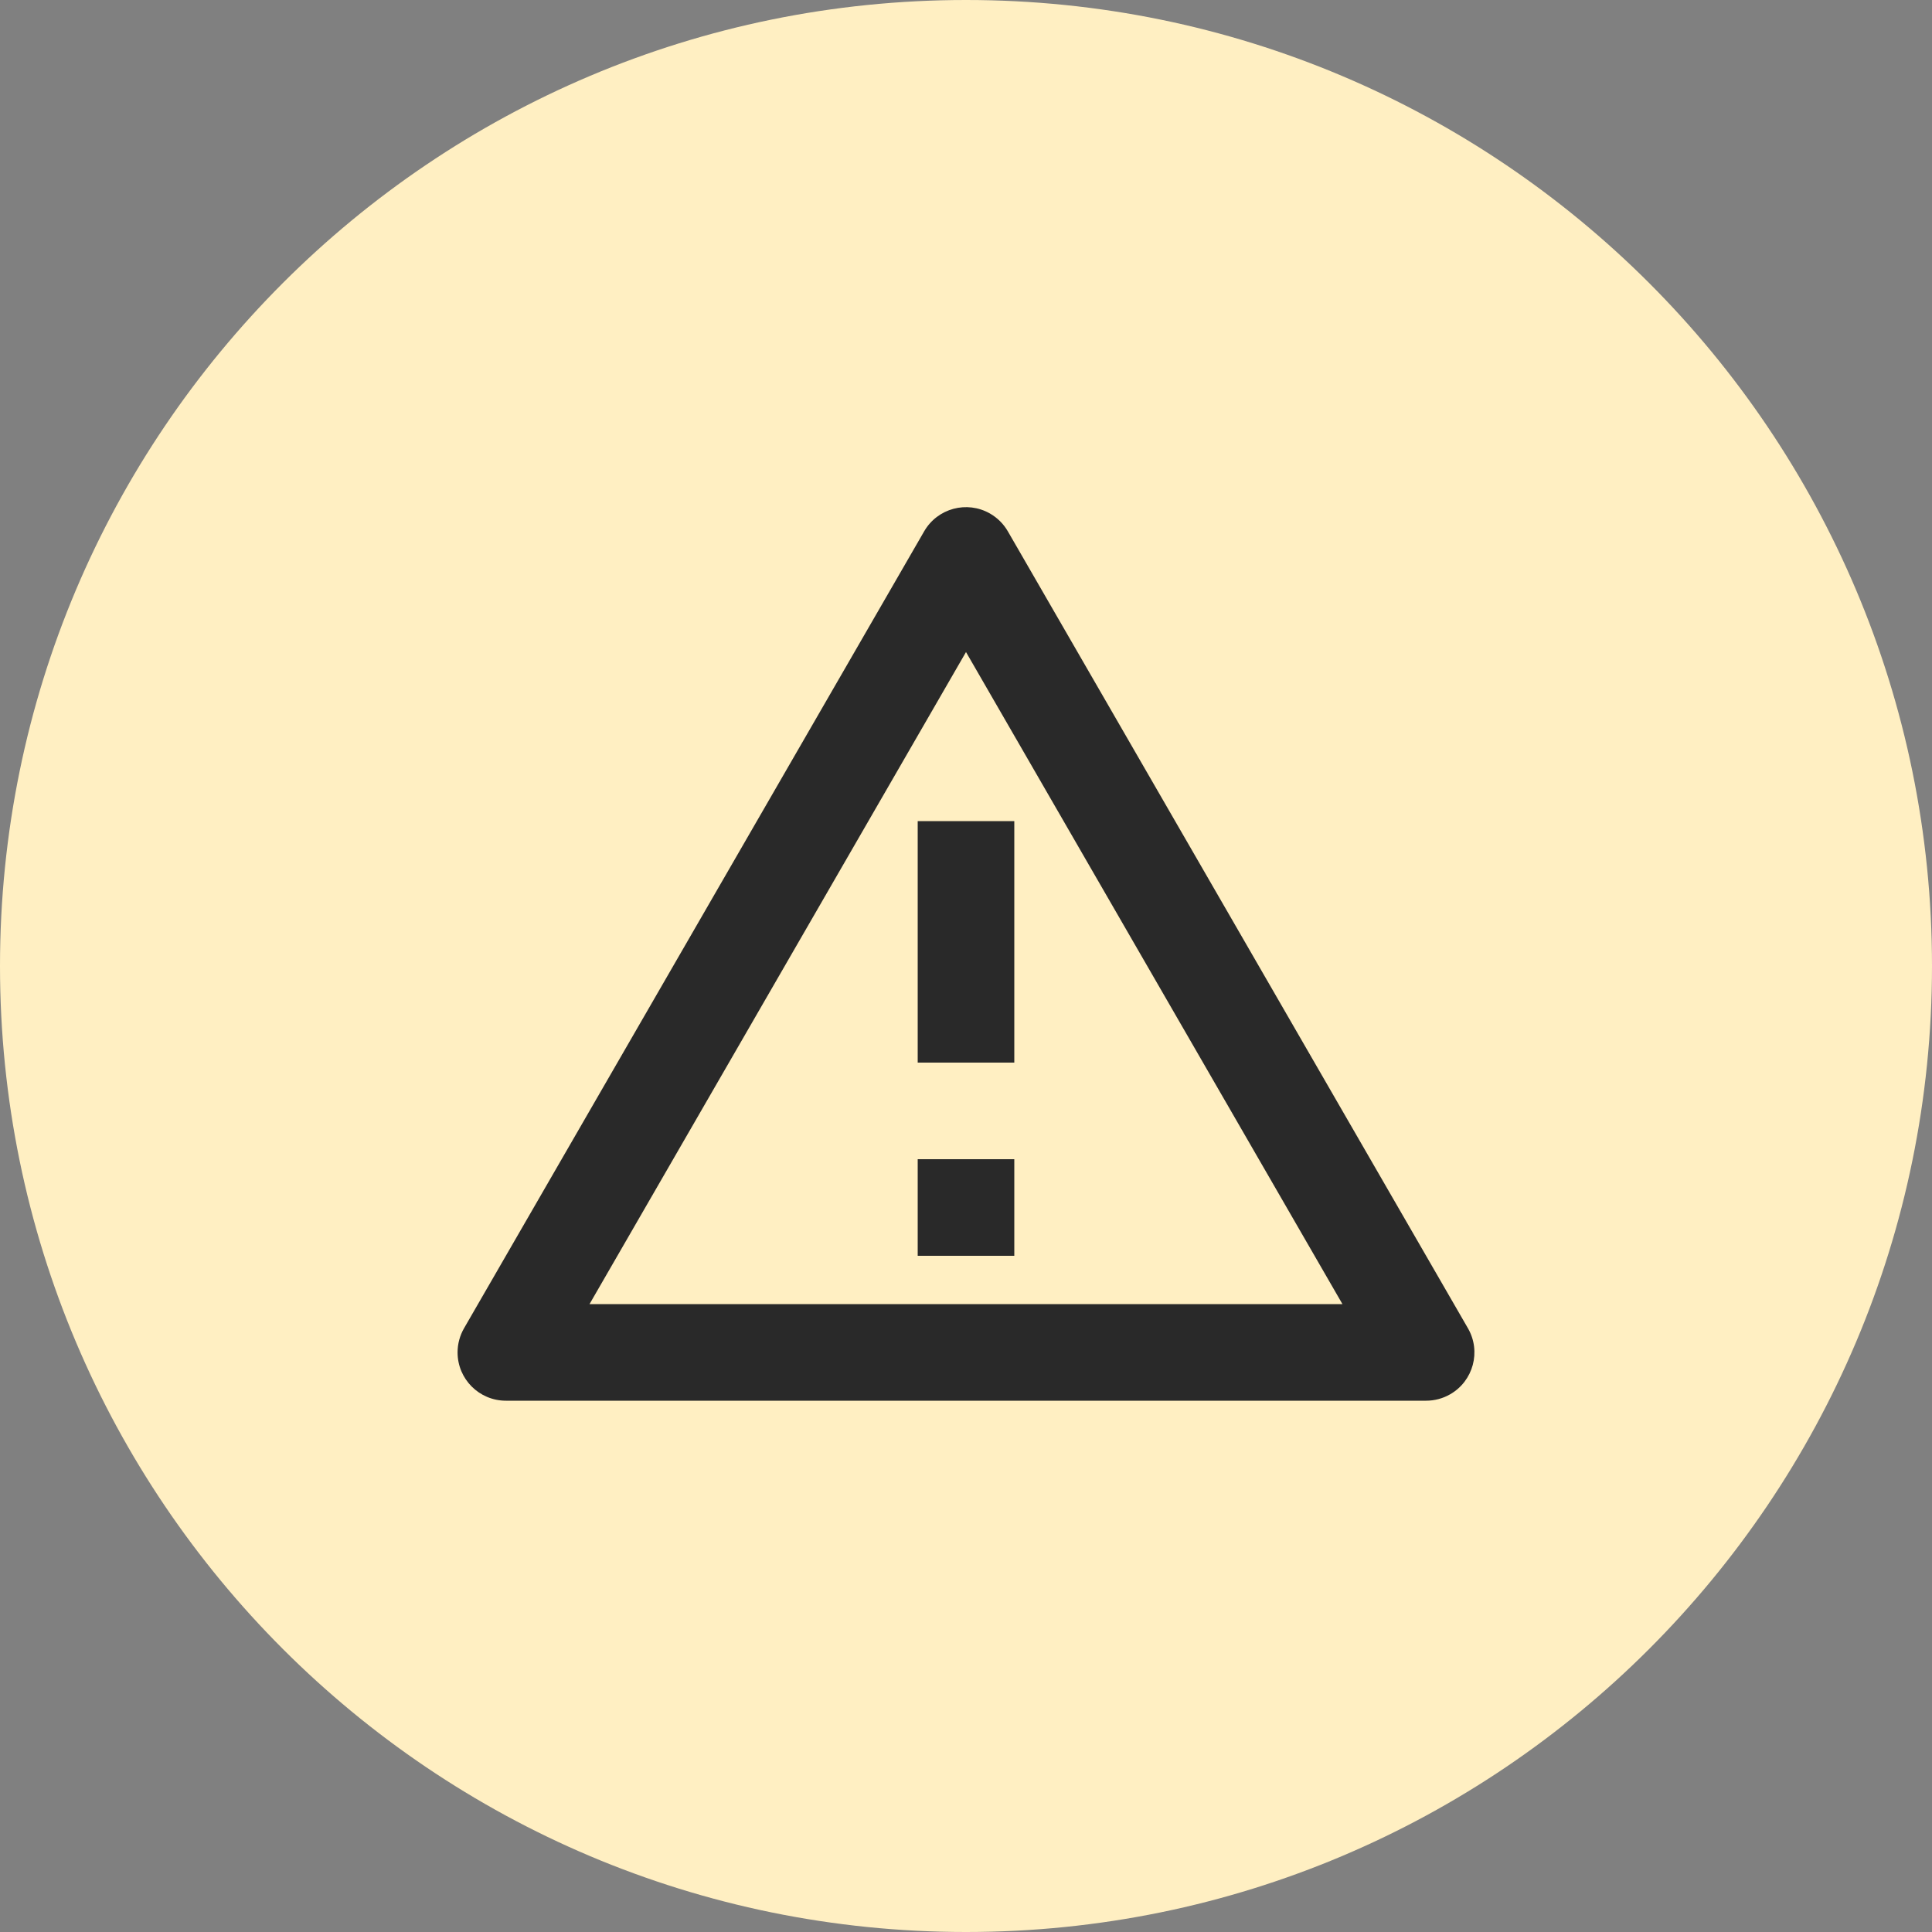
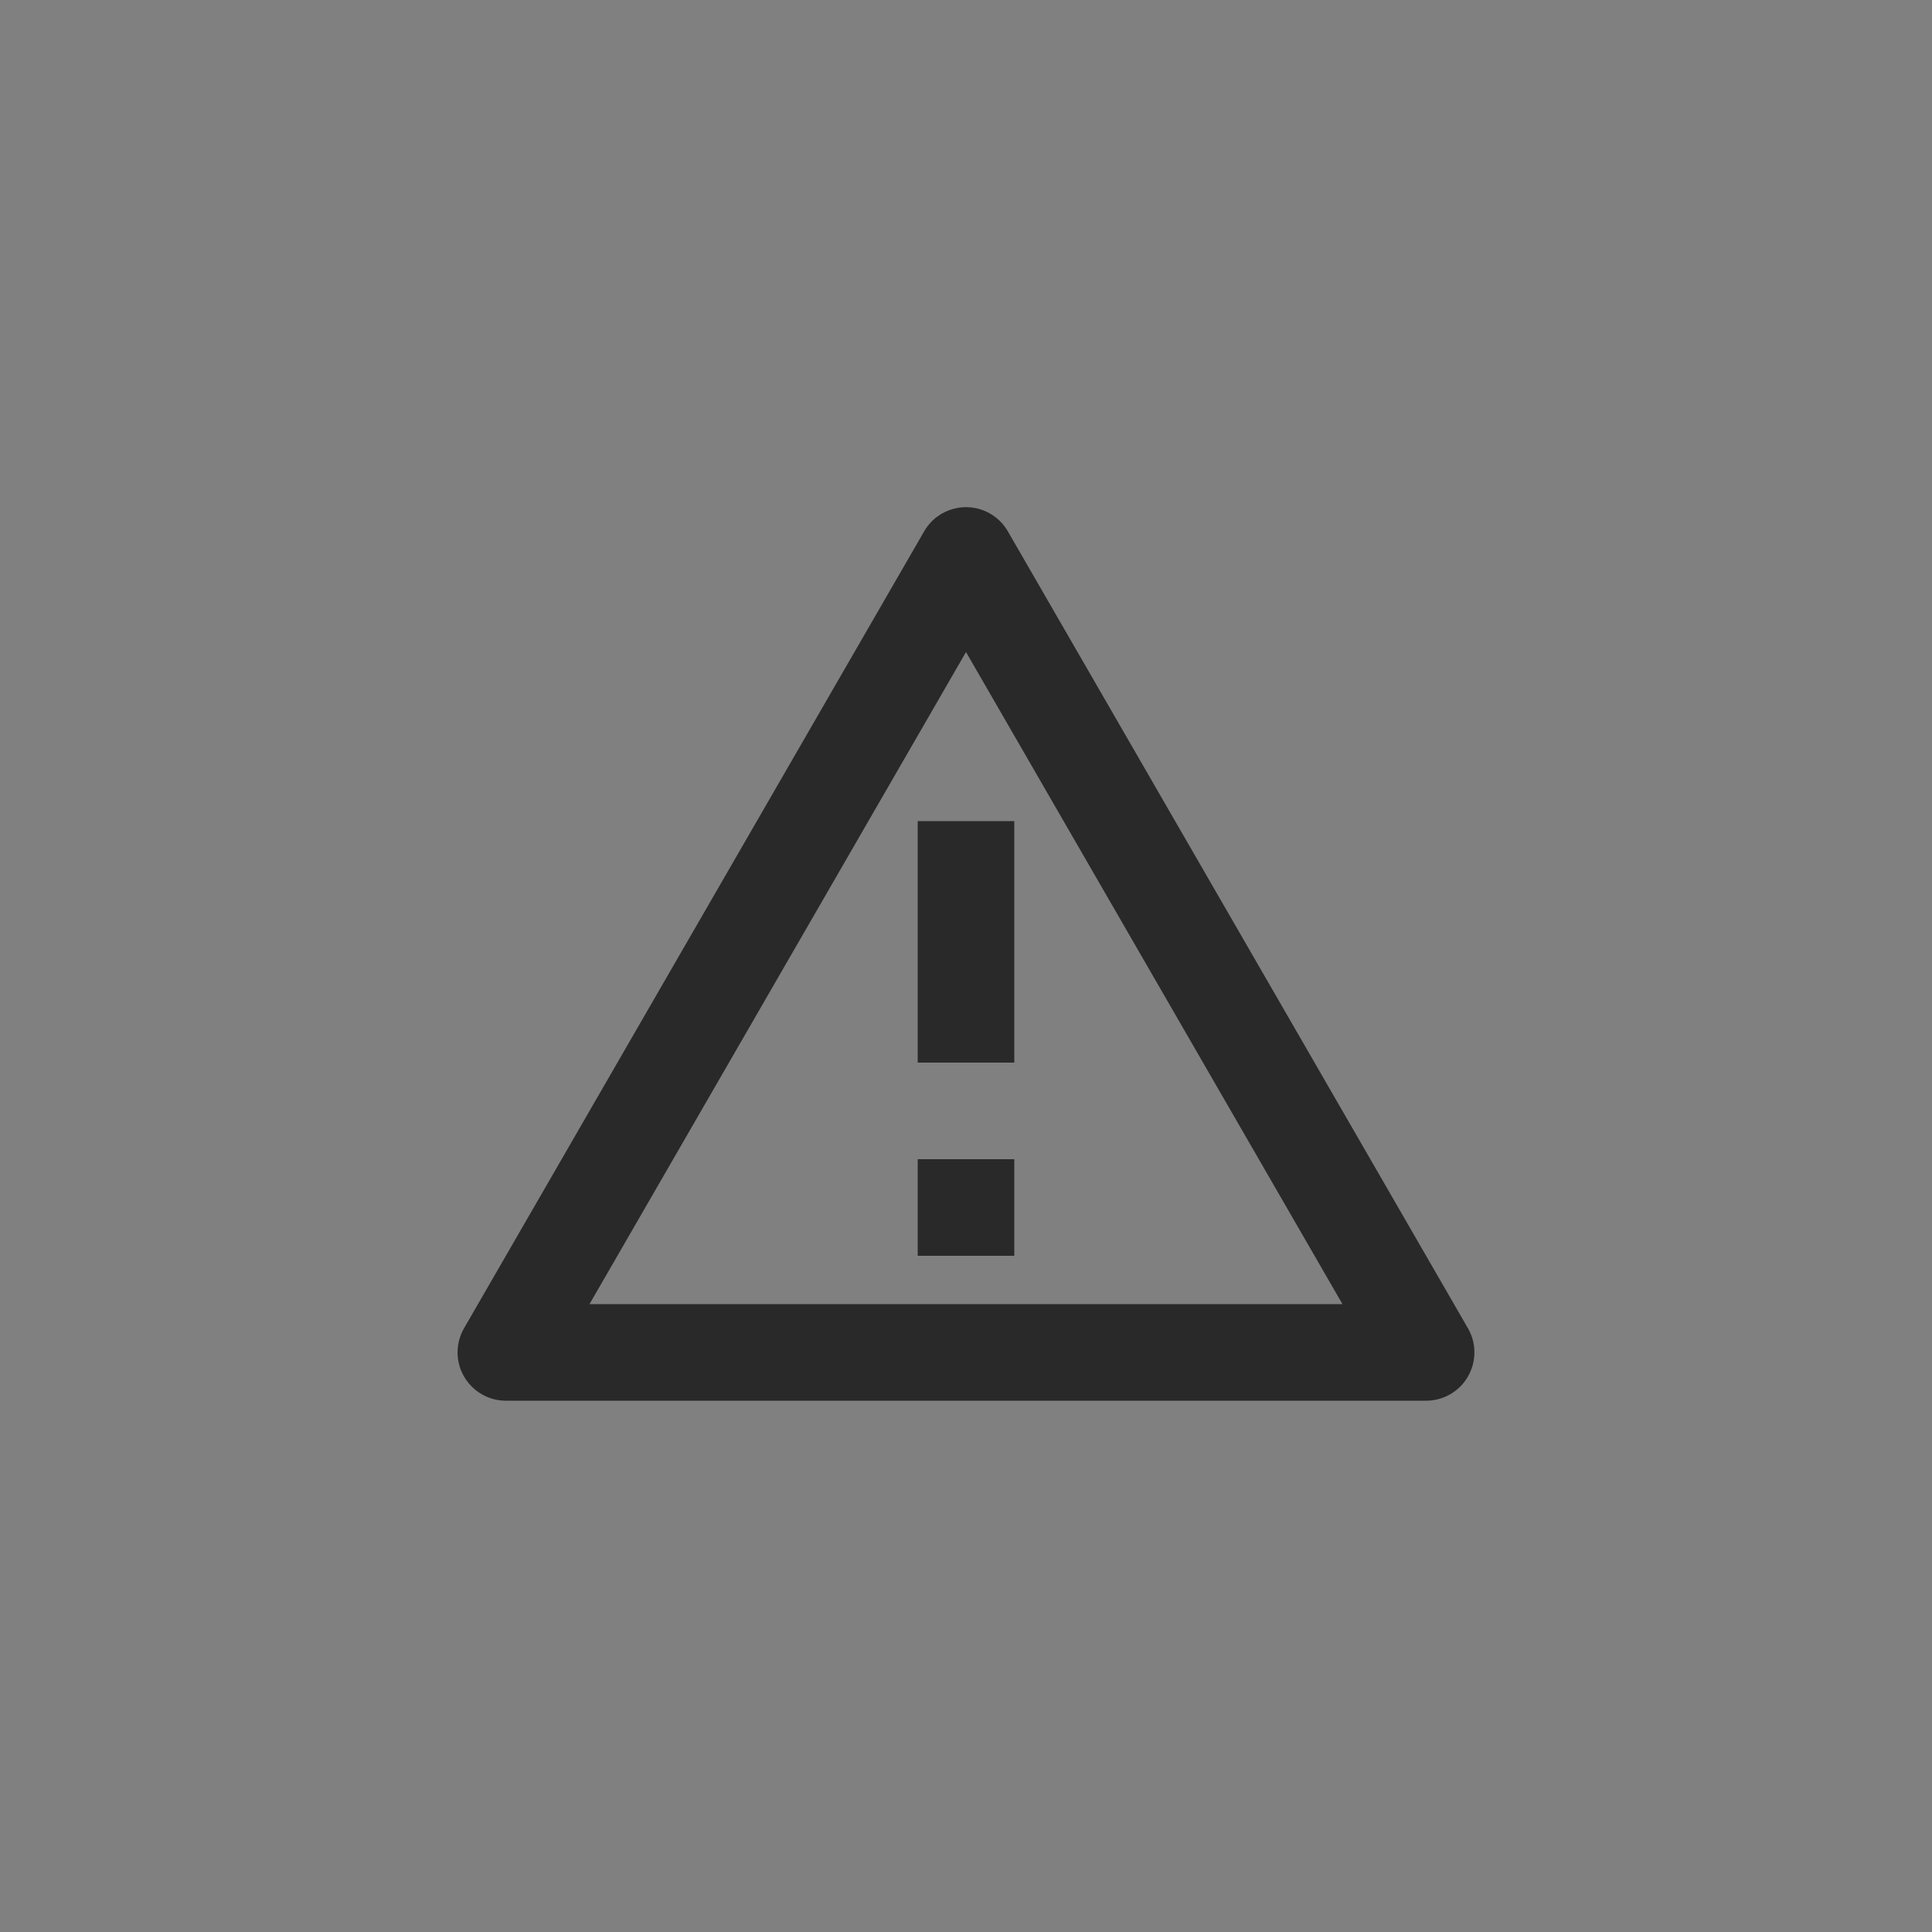
<svg xmlns="http://www.w3.org/2000/svg" width="80" height="80" viewBox="0 0 80 80" fill="none">
  <rect x="0" y="0" width="80" height="80" fill="#808080" stroke="none" />
-   <path d="M0 40C0 17.909 17.909 0 40 0C62.091 0 80 17.909 80 40C80 62.091 62.091 80 40 80C17.909 80 0 62.091 0 40Z" fill="#FFEFC2" />
  <path d="M41.732 22L60.784 55C61.337 55.957 61.009 57.18 60.052 57.732C59.748 57.908 59.403 58 59.052 58H20.947C19.843 58 18.947 57.105 18.947 56C18.947 55.649 19.04 55.304 19.215 55L38.268 22C38.82 21.044 40.043 20.716 41 21.268C41.304 21.444 41.556 21.696 41.732 22ZM24.411 54H55.588L40 27L24.411 54ZM38 48H42V52H38V48ZM38 34H42V44H38V34Z" fill="#292929" />
</svg>